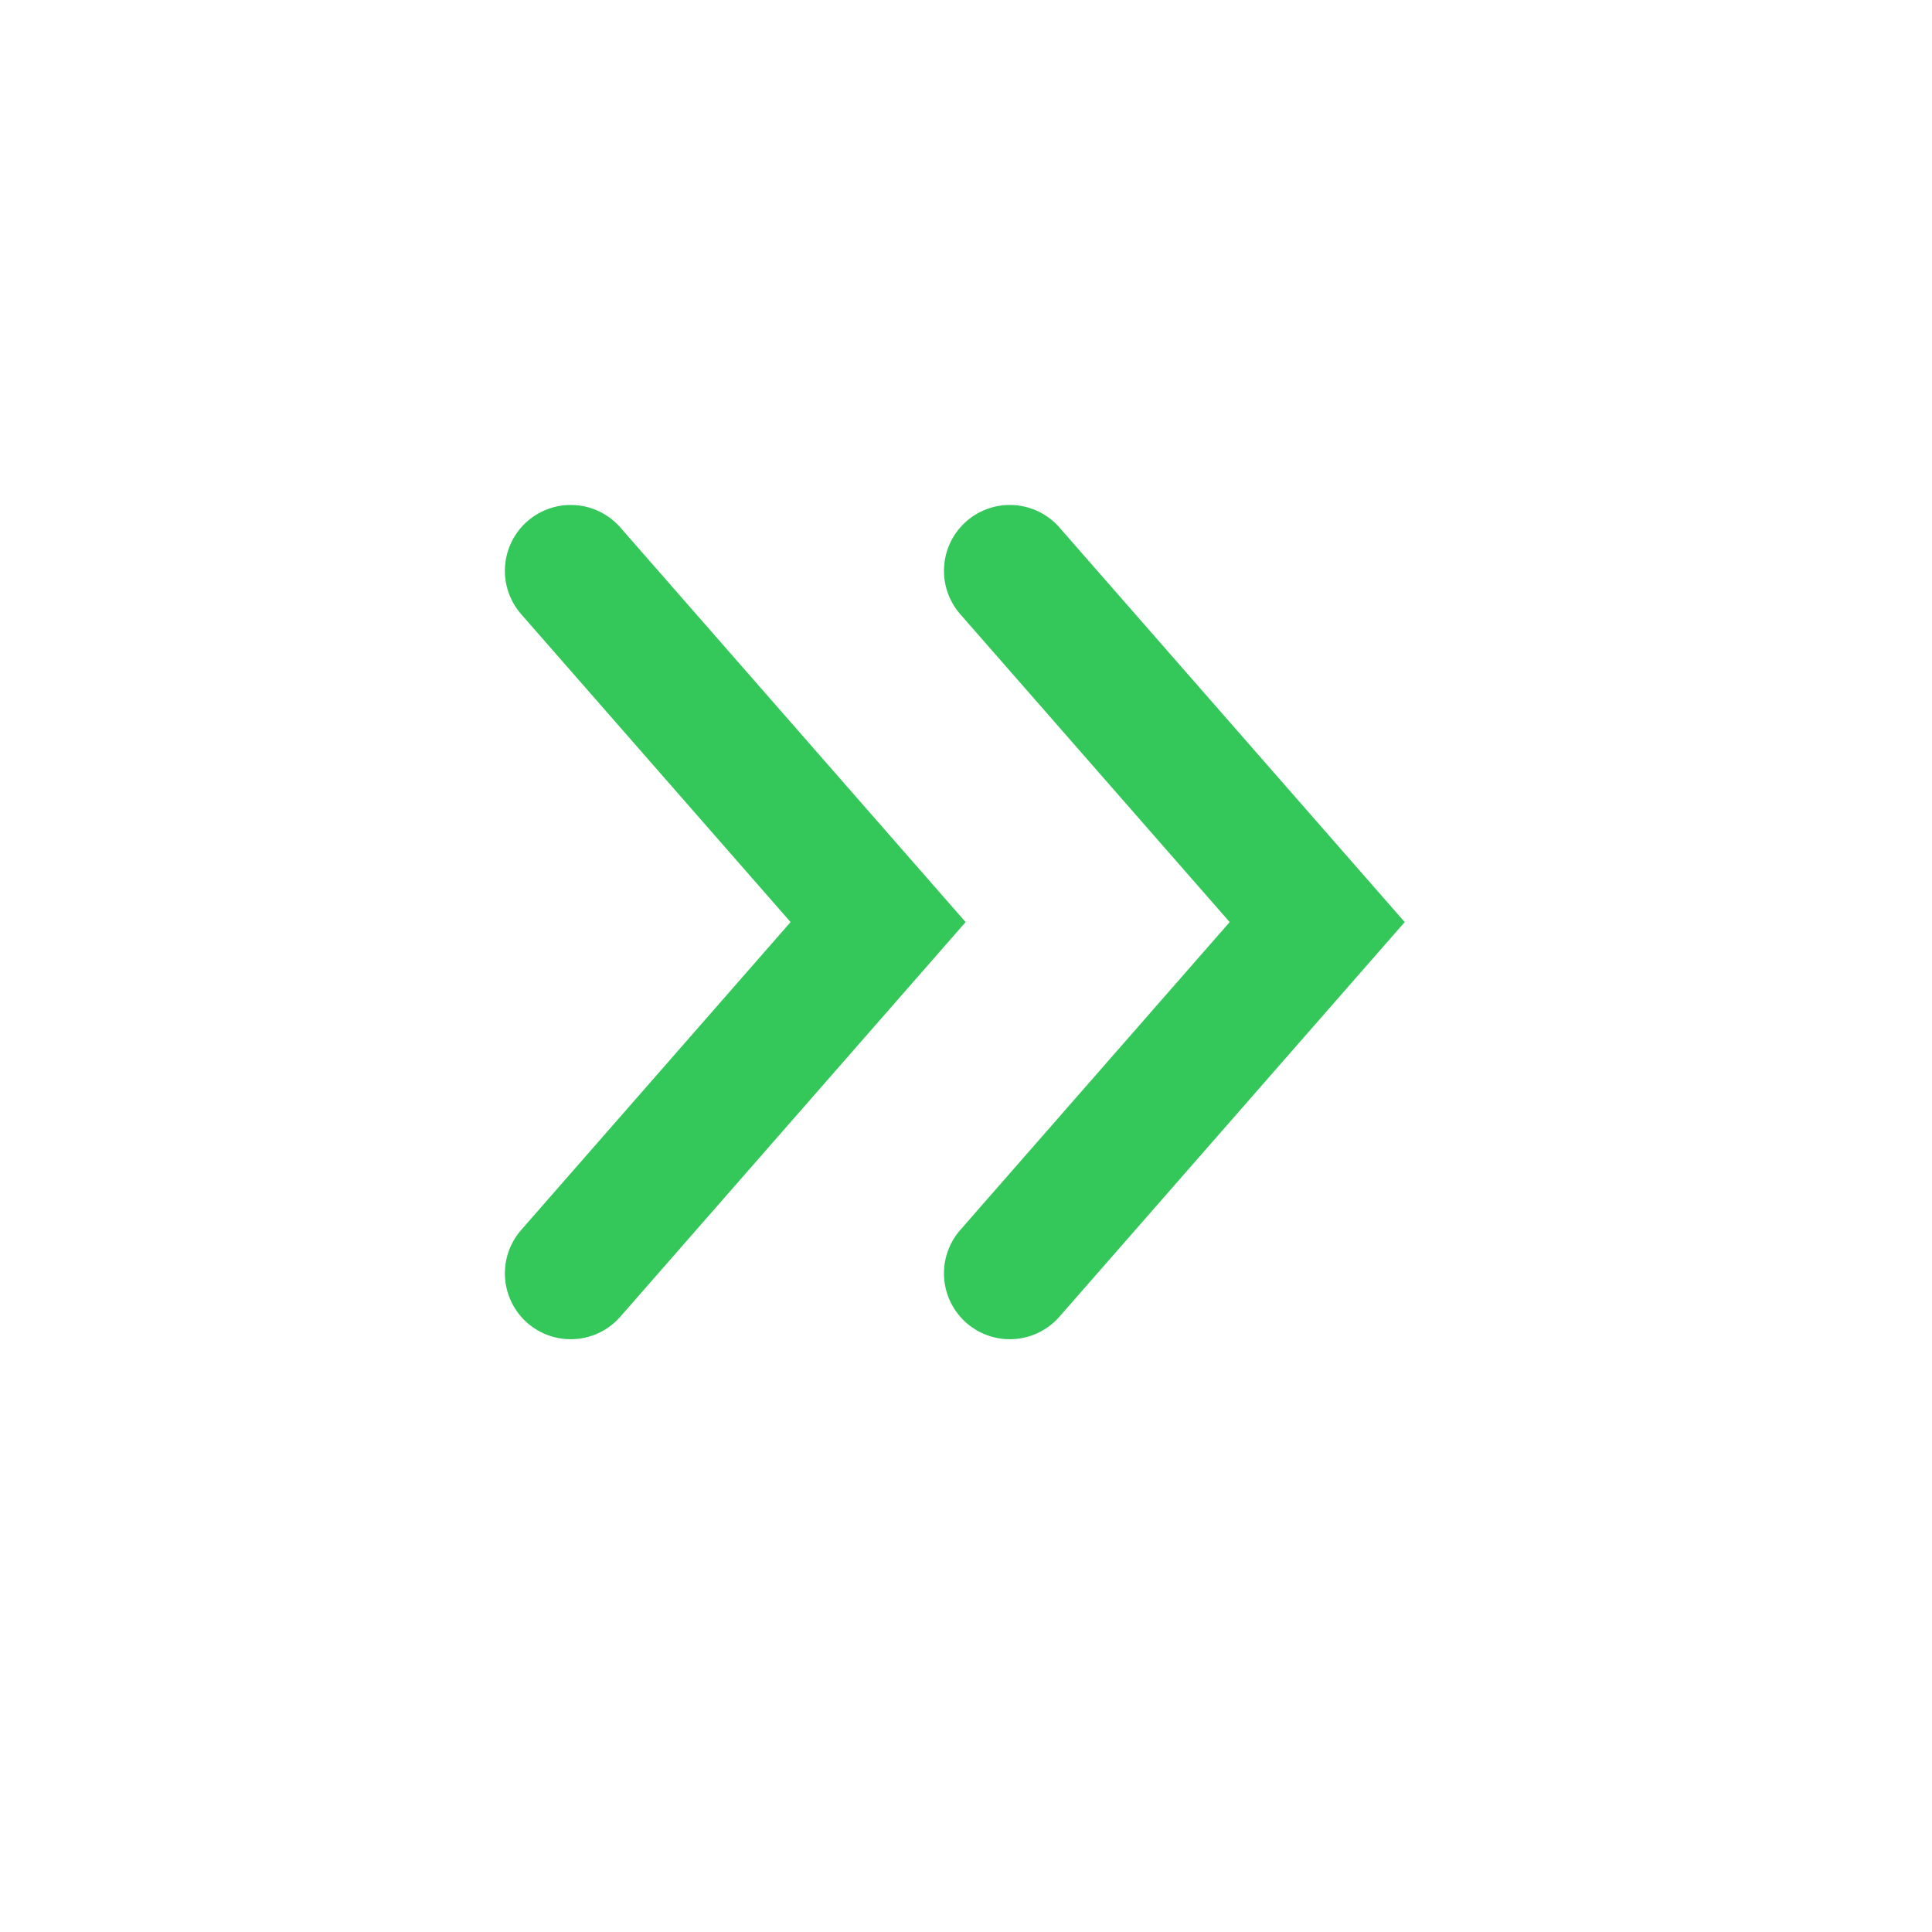
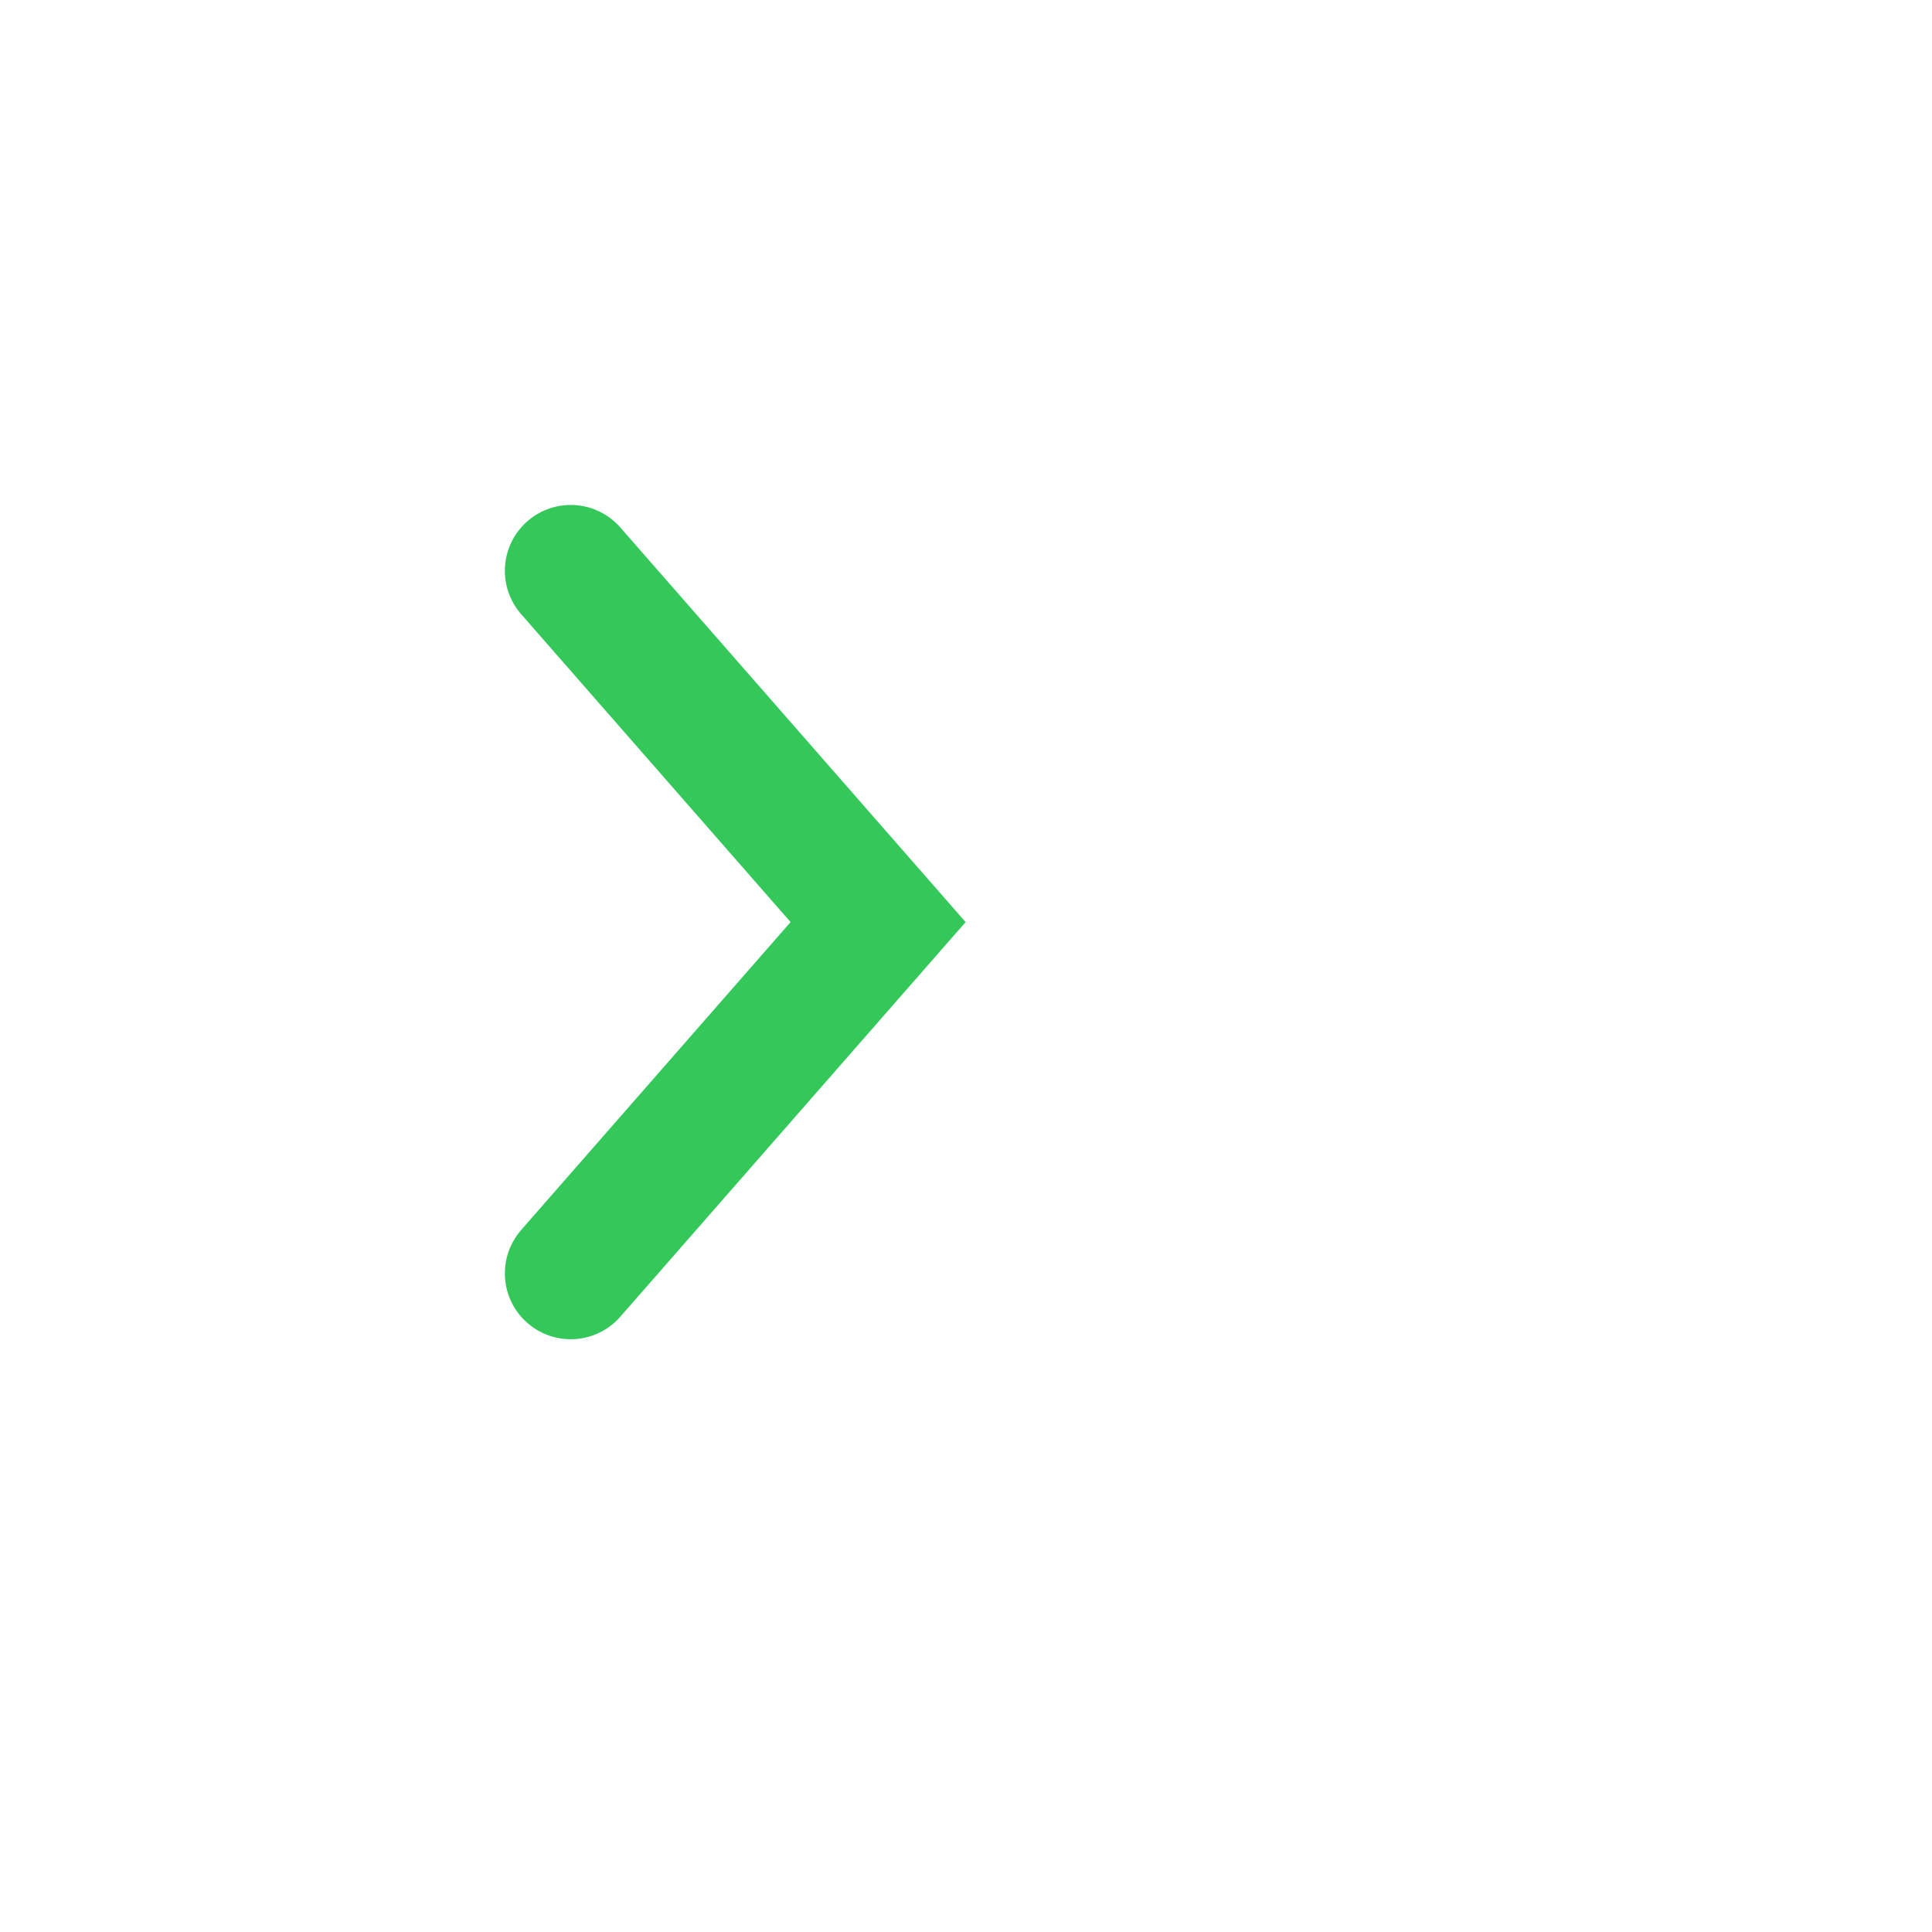
<svg xmlns="http://www.w3.org/2000/svg" width="44" height="44" viewBox="0 0 44 44" fill="none">
  <g filter="url(#filter0_d_4949_65102)">
-     <circle cx="21" cy="21" r="20" fill="white" />
-   </g>
-   <path d="M22.998 29L29.998 21L22.998 13" stroke="#34C75A" stroke-width="3" stroke-linecap="round" />
+     </g>
  <path d="M12.998 29L19.998 21L12.998 13" stroke="#34C75A" stroke-width="3" stroke-linecap="round" />
  <defs>
    <filter id="filter0_d_4949_65102" x="0" y="0" width="44" height="44" filterUnits="userSpaceOnUse" color-interpolation-filters="sRGB">
      <feFlood flood-opacity="0" result="BackgroundImageFix" />
      <feColorMatrix in="SourceAlpha" type="matrix" values="0 0 0 0 0 0 0 0 0 0 0 0 0 0 0 0 0 0 127 0" result="hardAlpha" />
      <feOffset dx="1" dy="1" />
      <feGaussianBlur stdDeviation="1" />
      <feComposite in2="hardAlpha" operator="out" />
      <feColorMatrix type="matrix" values="0 0 0 0 0.89 0 0 0 0 0.906 0 0 0 0 0.941 0 0 0 1 0" />
      <feBlend mode="normal" in2="BackgroundImageFix" result="effect1_dropShadow_4949_65102" />
      <feBlend mode="normal" in="SourceGraphic" in2="effect1_dropShadow_4949_65102" result="shape" />
    </filter>
  </defs>
</svg>